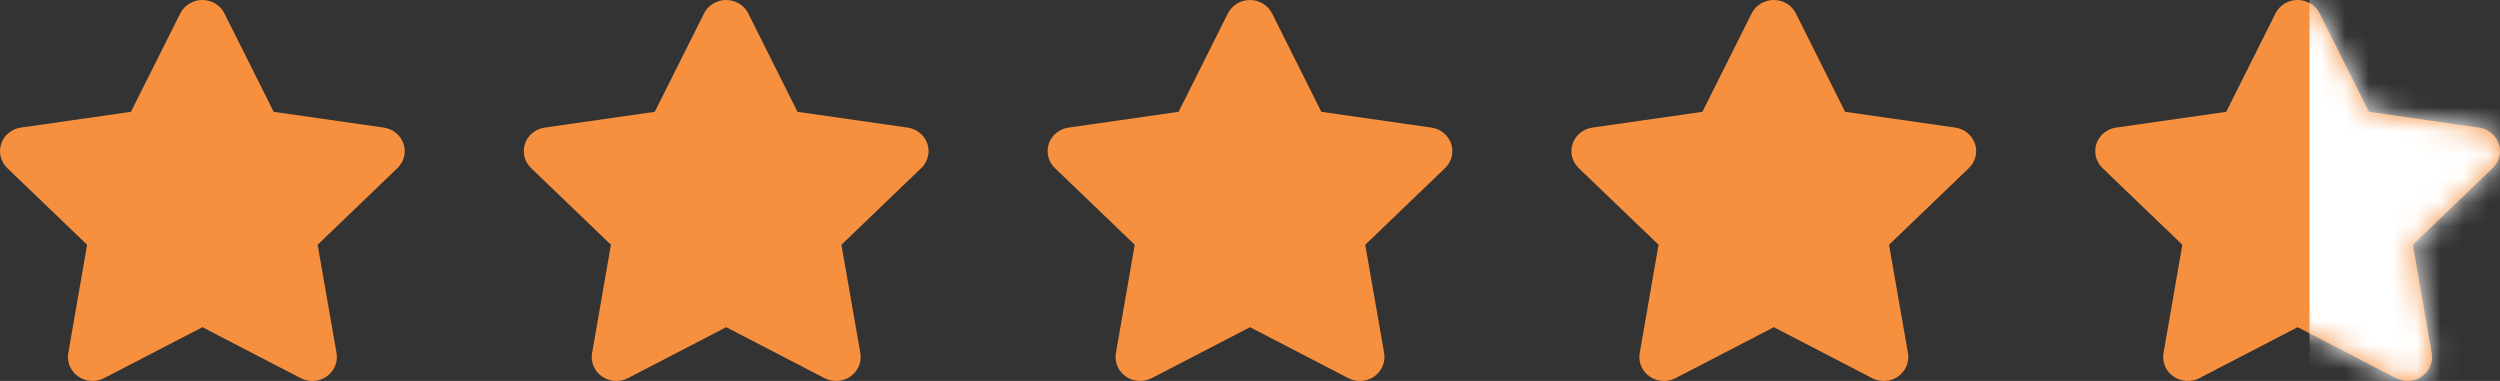
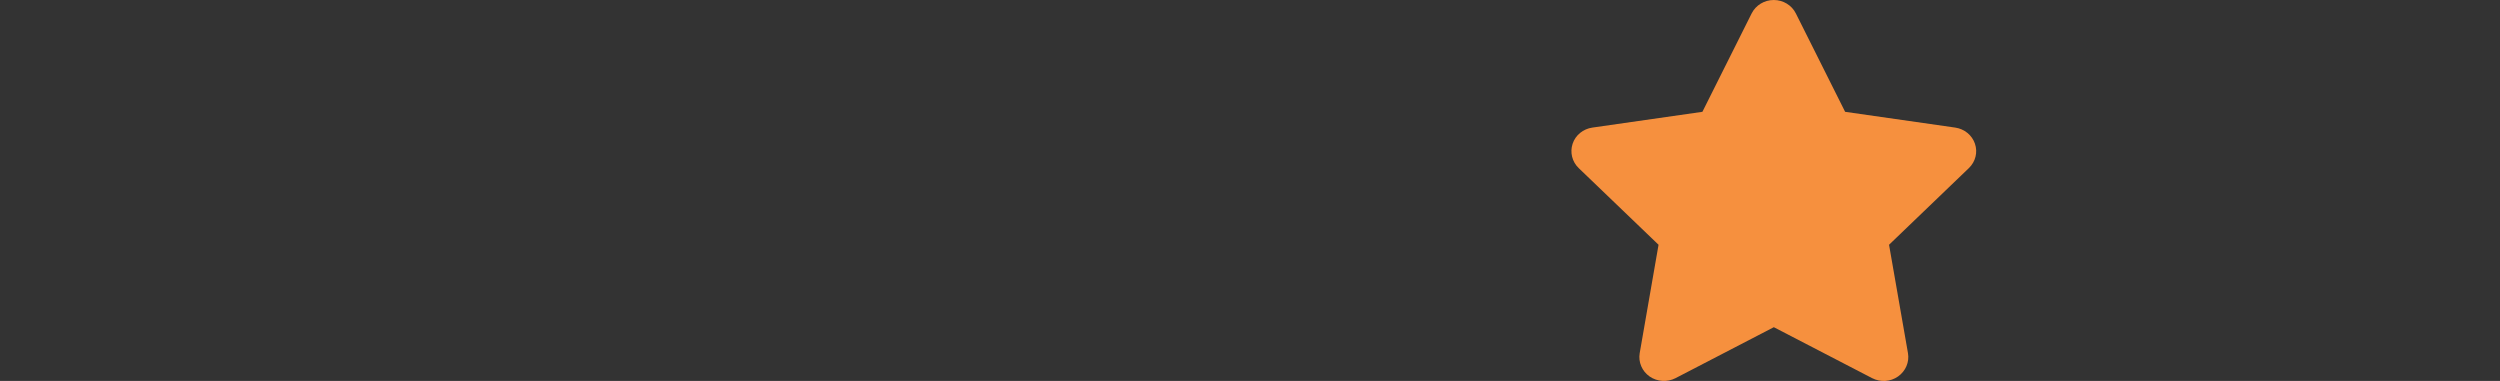
<svg xmlns="http://www.w3.org/2000/svg" width="105" height="16" viewBox="0 0 105 16" fill="none">
  <rect x="0" y="0" width="105" height="16" fill="#333333" stroke="none" />
-   <path d="M9.425 0.562C9.254 0.219 8.894 0 8.498 0C8.102 0 7.744 0.219 7.571 0.562L5.5 4.696L0.877 5.359C0.491 5.415 0.169 5.677 0.05 6.037C-0.069 6.396 0.028 6.793 0.304 7.059L3.659 10.28L2.867 14.833C2.803 15.208 2.964 15.589 3.282 15.811C3.601 16.033 4.023 16.061 4.37 15.883L8.501 13.742L12.631 15.883C12.979 16.061 13.401 16.036 13.72 15.811C14.038 15.586 14.199 15.208 14.135 14.833L13.34 10.28L16.694 7.059C16.971 6.793 17.071 6.396 16.948 6.037C16.826 5.677 16.507 5.415 16.121 5.359L11.495 4.696L9.425 0.562Z" fill="#F6903E" />
-   <path d="M31.425 0.562C31.254 0.219 30.894 0 30.498 0C30.102 0 29.744 0.219 29.57 0.562L27.5 4.696L22.878 5.359C22.491 5.415 22.169 5.677 22.05 6.037C21.931 6.396 22.028 6.793 22.304 7.059L25.659 10.28L24.867 14.833C24.803 15.208 24.964 15.589 25.282 15.811C25.601 16.033 26.023 16.061 26.37 15.883L30.501 13.742L34.631 15.883C34.979 16.061 35.401 16.036 35.719 15.811C36.038 15.586 36.199 15.208 36.135 14.833L35.34 10.28L38.694 7.059C38.971 6.793 39.071 6.396 38.949 6.037C38.826 5.677 38.507 5.415 38.121 5.359L33.495 4.696L31.425 0.562Z" fill="#F6903E" />
-   <path d="M53.425 0.562C53.254 0.219 52.894 0 52.498 0C52.102 0 51.744 0.219 51.571 0.562L49.501 4.696L44.877 5.359C44.491 5.415 44.169 5.677 44.05 6.037C43.931 6.396 44.028 6.793 44.304 7.059L47.659 10.28L46.867 14.833C46.803 15.208 46.964 15.589 47.282 15.811C47.601 16.033 48.023 16.061 48.37 15.883L52.501 13.742L56.631 15.883C56.979 16.061 57.401 16.036 57.719 15.811C58.038 15.586 58.199 15.208 58.135 14.833L57.34 10.28L60.694 7.059C60.971 6.793 61.071 6.396 60.949 6.037C60.826 5.677 60.507 5.415 60.121 5.359L55.495 4.696L53.425 0.562Z" fill="#F6903E" />
  <path d="M75.425 0.562C75.254 0.219 74.894 0 74.498 0C74.102 0 73.744 0.219 73.57 0.562L71.501 4.696L66.877 5.359C66.491 5.415 66.169 5.677 66.05 6.037C65.931 6.396 66.028 6.793 66.304 7.059L69.659 10.28L68.867 14.833C68.803 15.208 68.964 15.589 69.282 15.811C69.601 16.033 70.023 16.061 70.371 15.883L74.501 13.742L78.631 15.883C78.979 16.061 79.401 16.036 79.719 15.811C80.038 15.586 80.199 15.208 80.135 14.833L79.34 10.28L82.694 7.059C82.971 6.793 83.071 6.396 82.948 6.037C82.826 5.677 82.507 5.415 82.121 5.359L77.495 4.696L75.425 0.562Z" fill="#F6903E" />
-   <path d="M97.425 0.562C97.254 0.219 96.894 0 96.498 0C96.102 0 95.744 0.219 95.57 0.562L93.501 4.696L88.877 5.359C88.491 5.415 88.169 5.677 88.05 6.037C87.931 6.396 88.028 6.793 88.304 7.059L91.659 10.28L90.867 14.833C90.803 15.208 90.964 15.589 91.282 15.811C91.601 16.033 92.023 16.061 92.371 15.883L96.501 13.742L100.631 15.883C100.979 16.061 101.401 16.036 101.719 15.811C102.038 15.586 102.199 15.208 102.135 14.833L101.34 10.28L104.694 7.059C104.971 6.793 105.071 6.396 104.948 6.037C104.826 5.677 104.507 5.415 104.121 5.359L99.495 4.696L97.425 0.562Z" fill="#F6903E" />
  <mask id="mask0_22_41" style="mask-type:alpha" maskUnits="userSpaceOnUse" x="88" y="0" width="17" height="16">
    <path d="M97.425 0.562C97.254 0.219 96.894 0 96.498 0C96.102 0 95.744 0.219 95.57 0.562L93.501 4.696L88.877 5.359C88.491 5.415 88.169 5.677 88.05 6.037C87.931 6.396 88.028 6.793 88.304 7.059L91.659 10.28L90.867 14.833C90.803 15.208 90.964 15.589 91.282 15.811C91.601 16.033 92.023 16.061 92.371 15.883L96.501 13.742L100.631 15.883C100.979 16.061 101.401 16.036 101.719 15.811C102.038 15.586 102.199 15.208 102.135 14.833L101.34 10.28L104.694 7.059C104.971 6.793 105.071 6.396 104.948 6.037C104.826 5.677 104.507 5.415 104.121 5.359L99.495 4.696L97.425 0.562Z" fill="#F6903E" />
  </mask>
  <g mask="url(#mask0_22_41)">
-     <rect x="97" y="-4" width="22" height="24" fill="white" />
-   </g>
+     </g>
</svg>